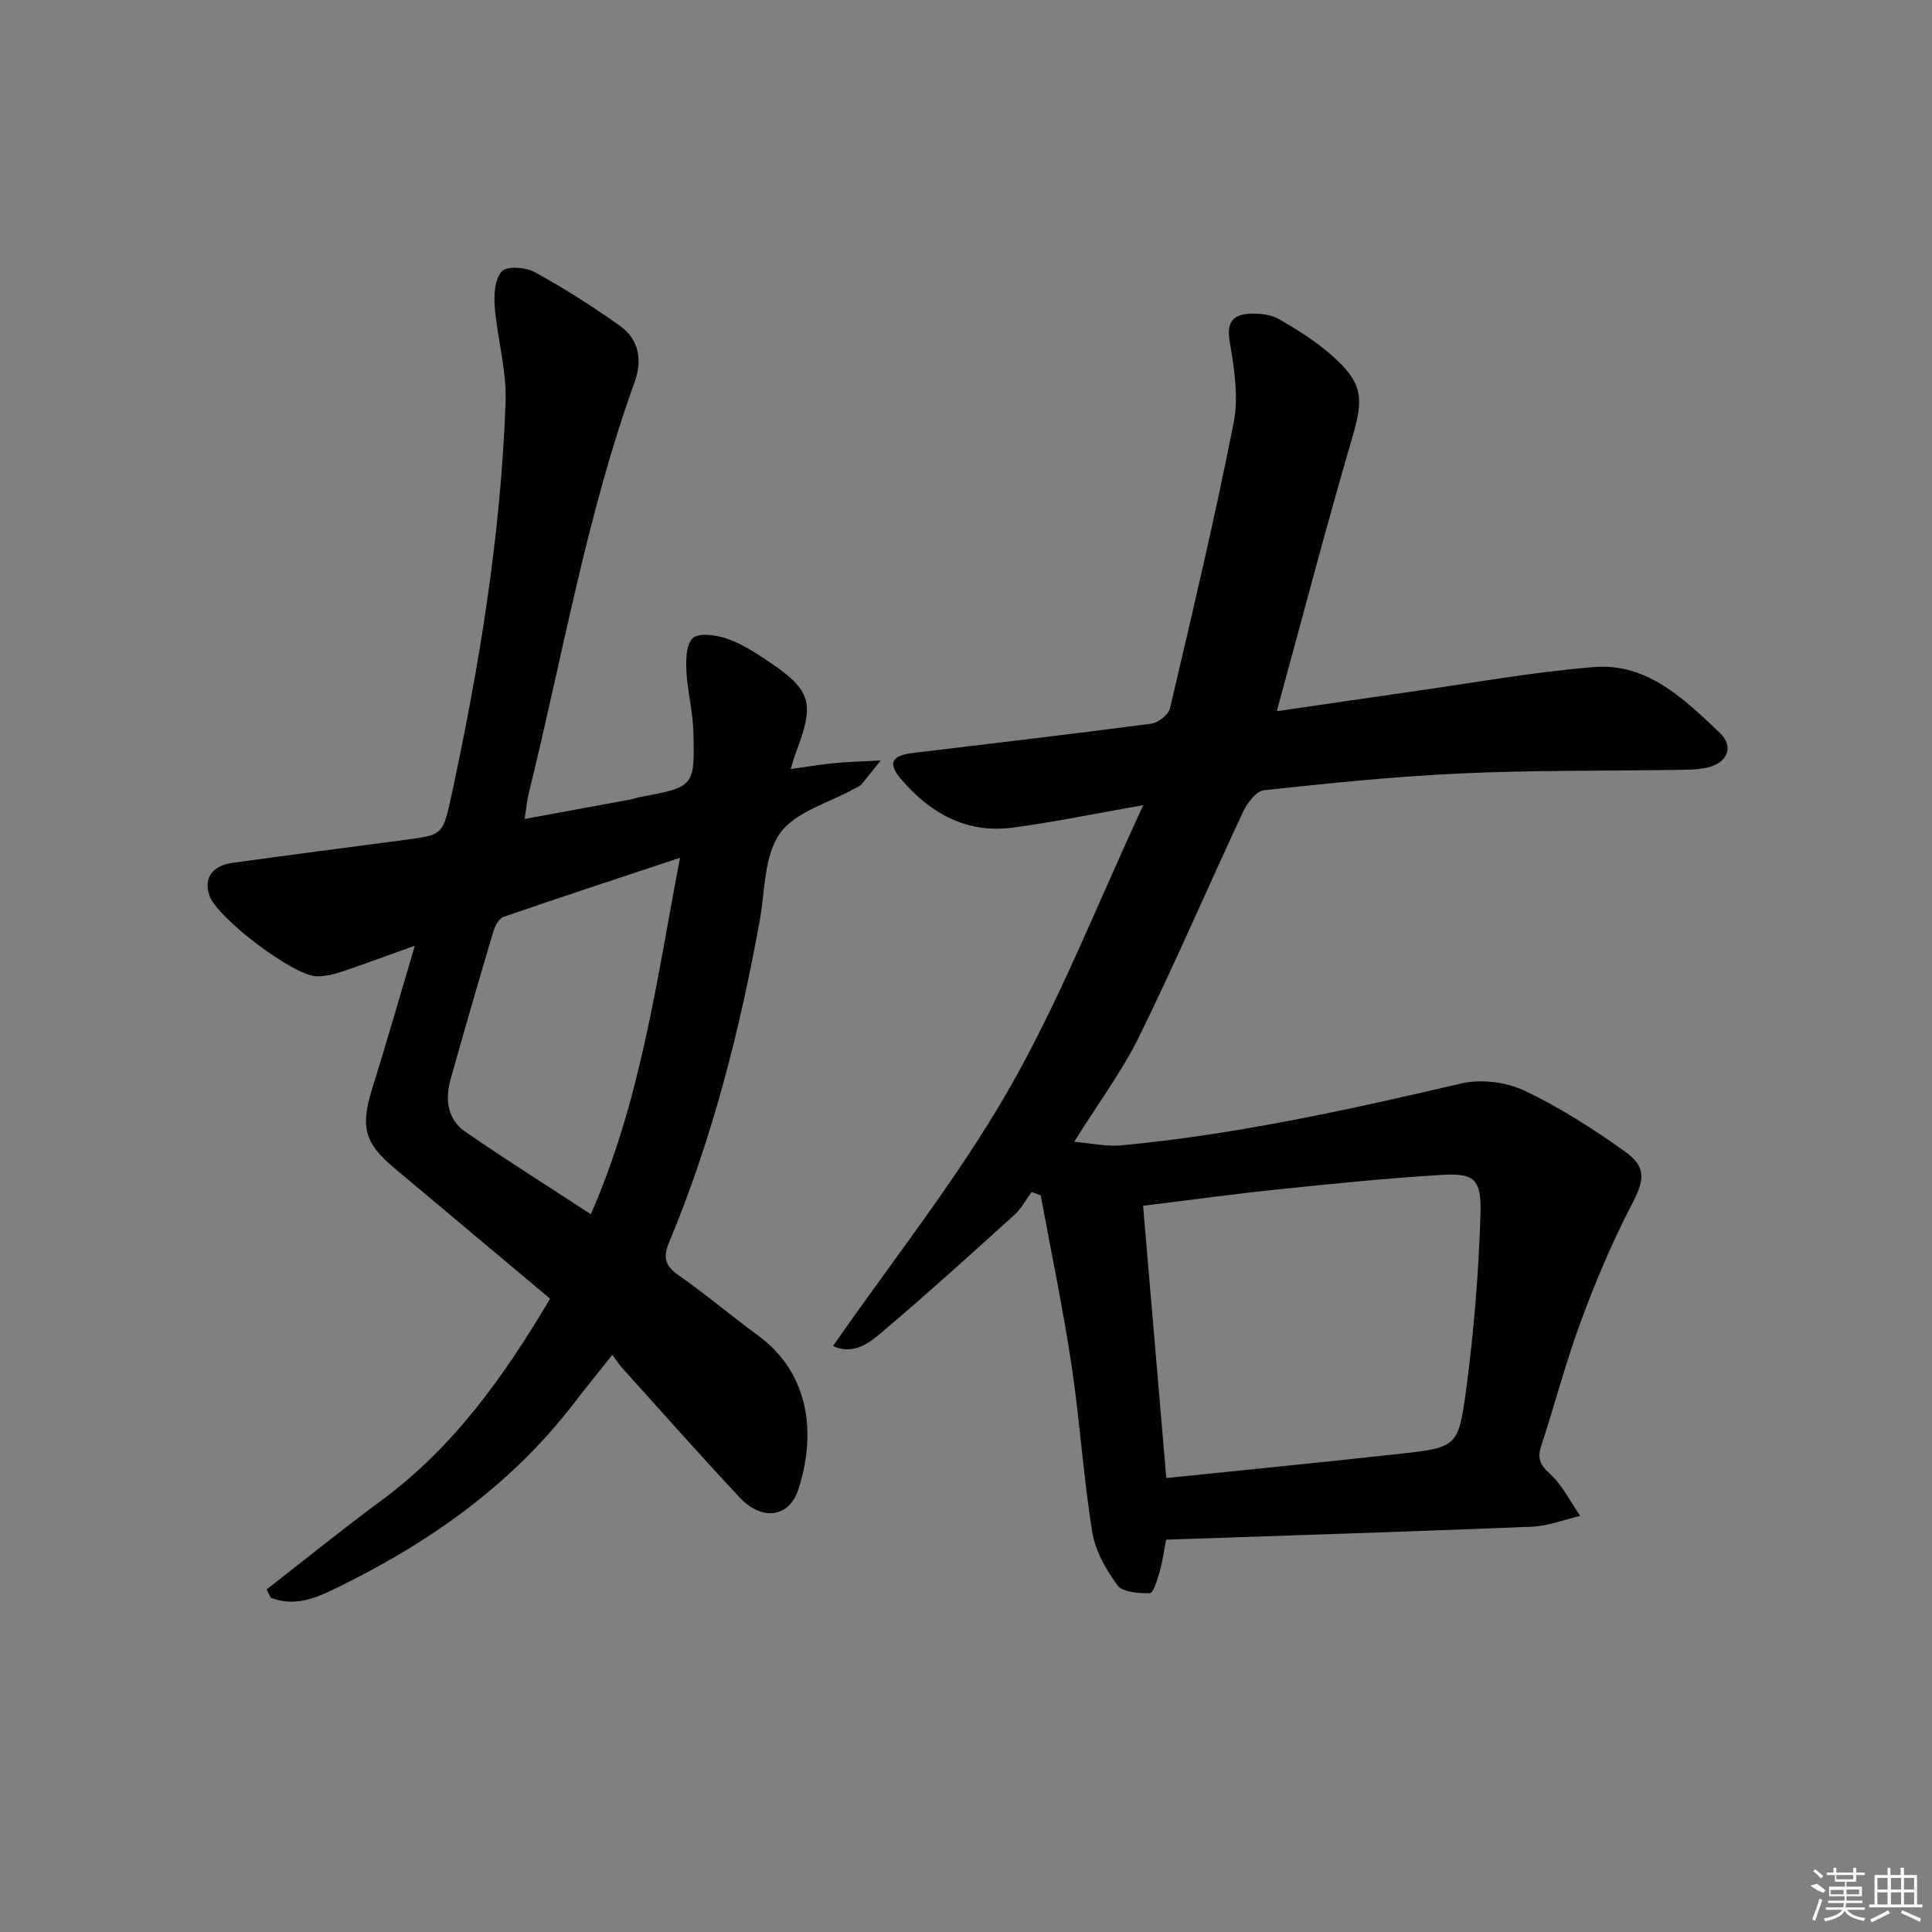
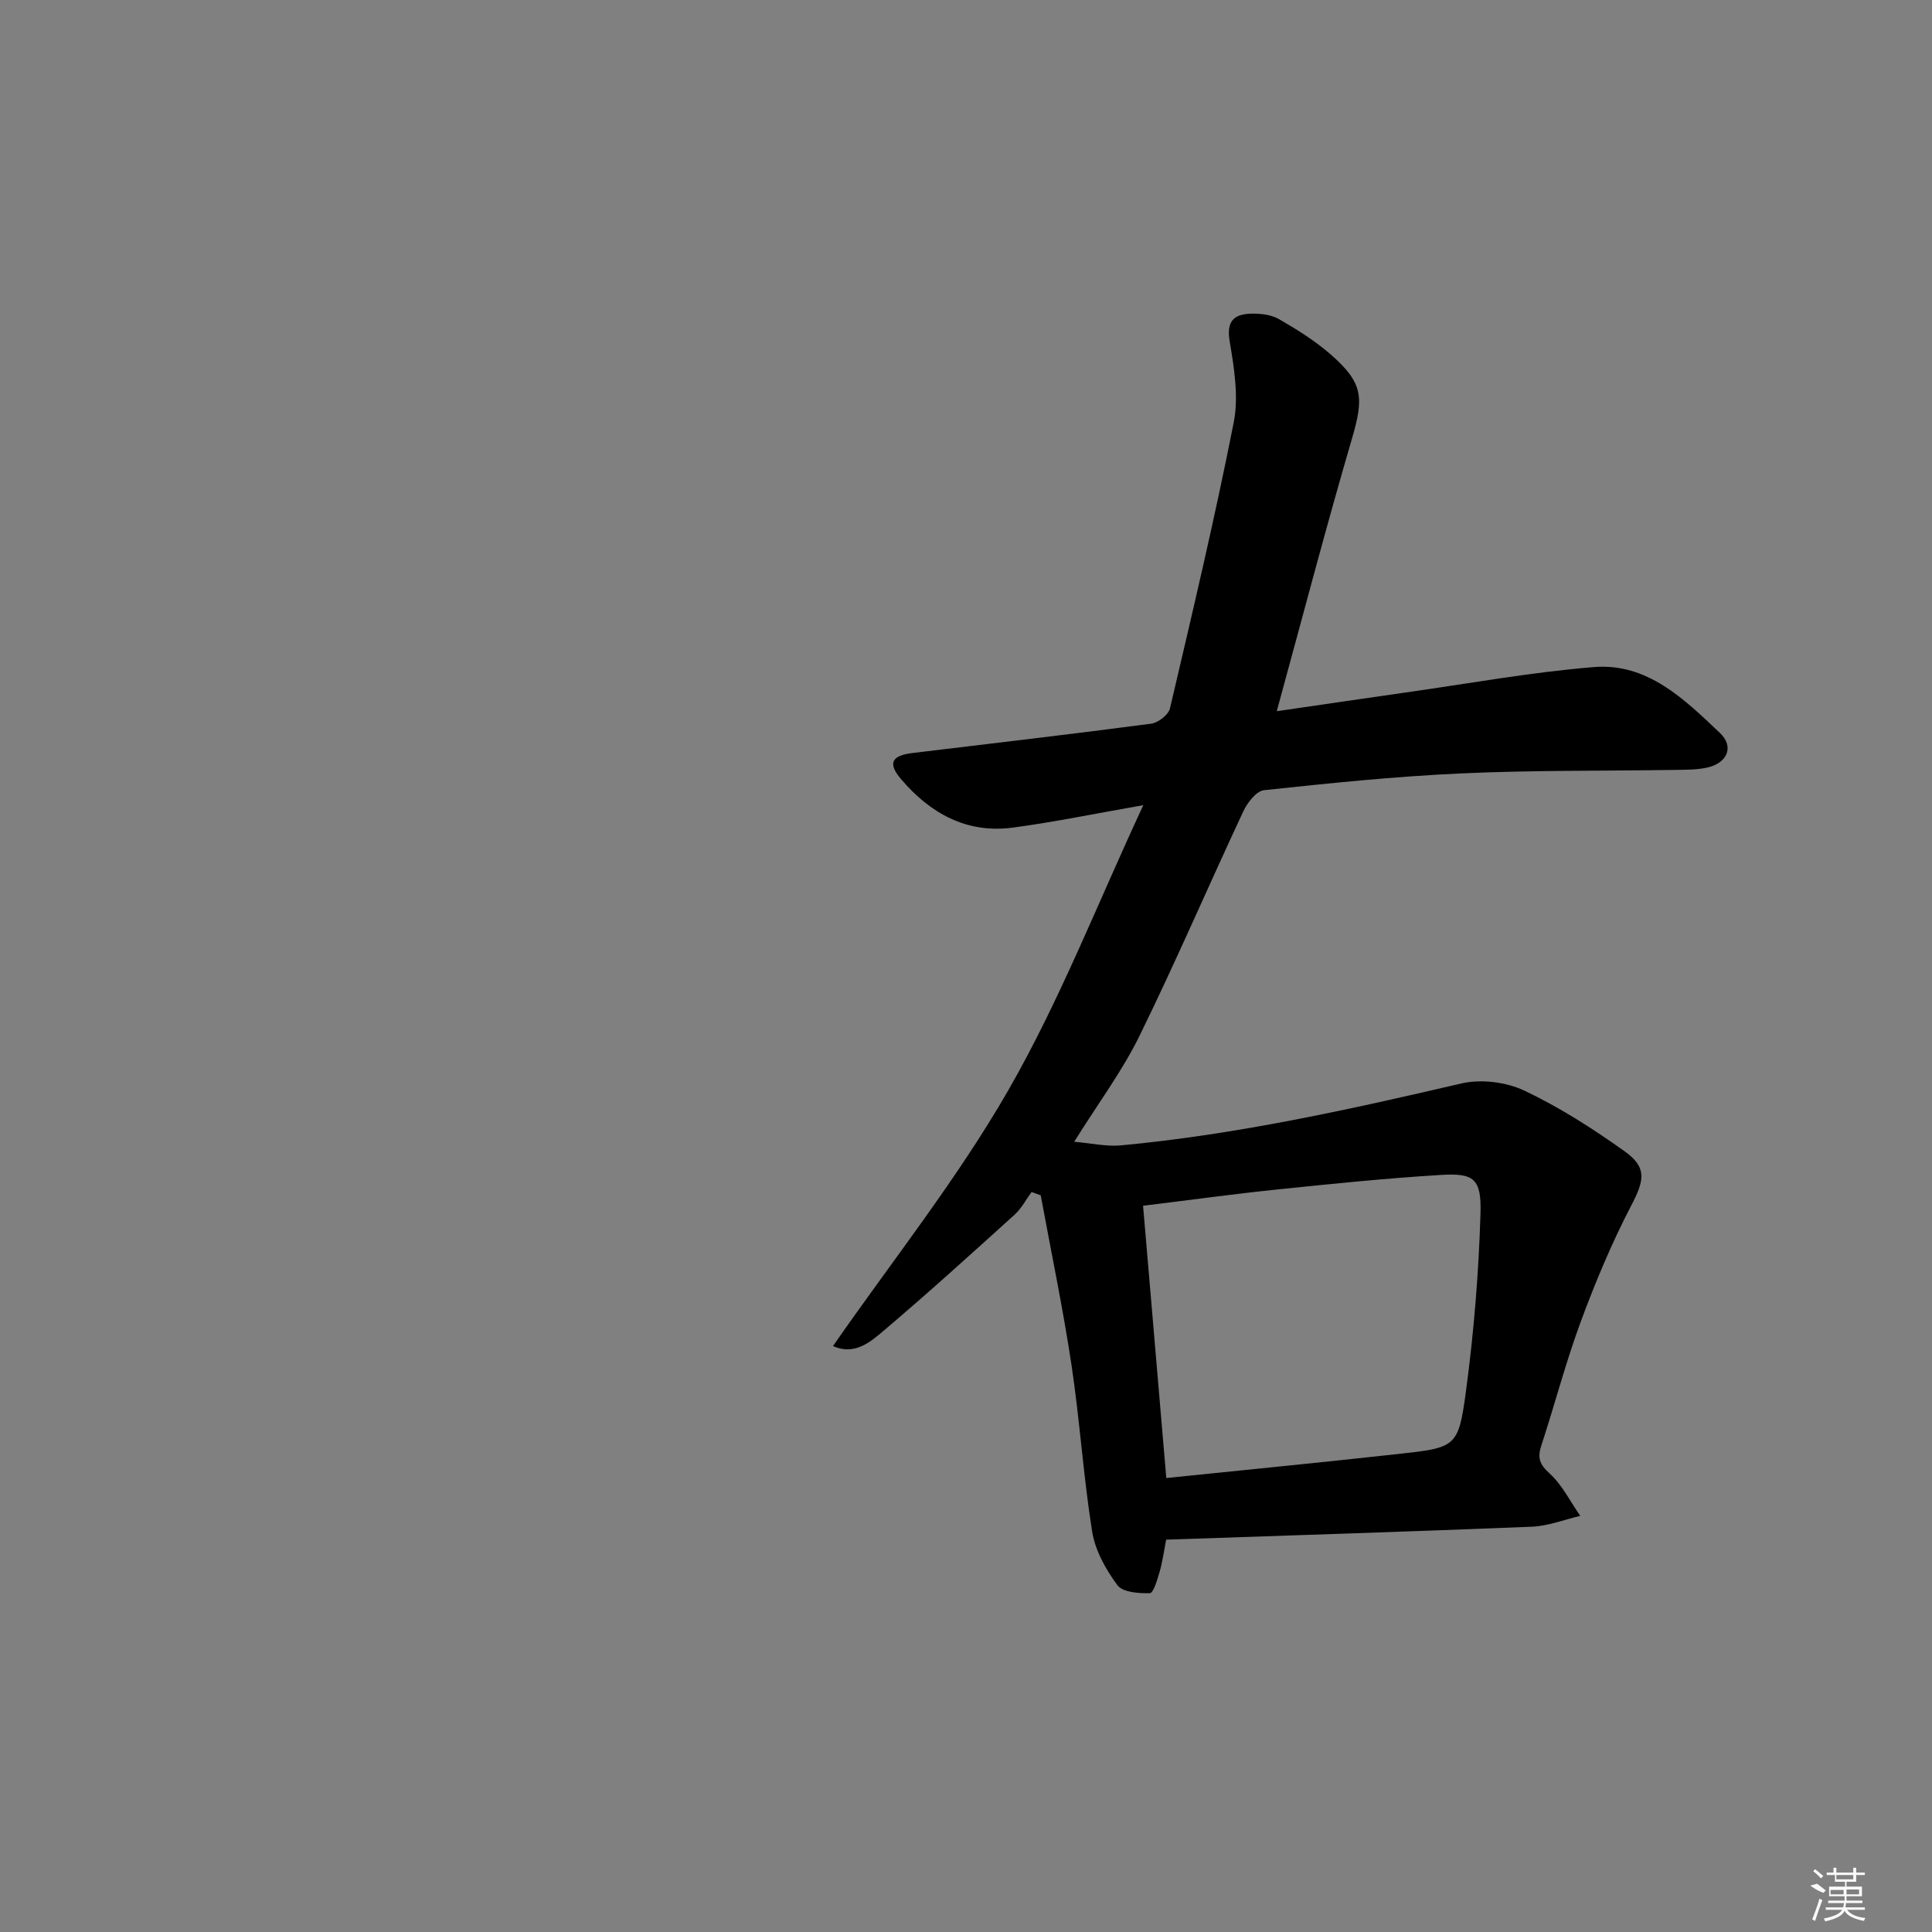
<svg xmlns="http://www.w3.org/2000/svg" enable-background="new 0 0 400 400" viewBox="0 0 400 400">
  <rect x="0" y="0" width="400" height="400" fill="#808080" stroke="none" />
  <path d="m241.44 318.77c-.48 2.46-.76 4.61-1.36 6.67-.46 1.61-1.29 4.39-2.01 4.41-2.3.06-5.63-.18-6.73-1.66-2.4-3.24-4.59-7.17-5.22-11.08-1.83-11.46-2.56-23.1-4.29-34.58-1.77-11.74-4.21-23.37-6.36-35.05-.63-.23-1.26-.46-1.89-.69-1.16 1.58-2.1 3.41-3.52 4.7-9 8.14-17.99 16.3-27.25 24.14-2.74 2.32-5.94 5.02-10.35 3.06 12.28-17.69 25.7-34.52 36.3-52.97 10.6-18.44 18.39-38.5 27.95-59.02-10.11 1.77-18.53 3.52-27.04 4.65-9.58 1.27-17.13-2.99-23.15-10.08-2.76-3.25-1.91-4.84 2.36-5.36 16.49-1.99 32.99-3.91 49.46-6.08 1.46-.19 3.58-1.85 3.89-3.17 4.62-19.69 9.29-39.37 13.2-59.21 1.05-5.35.09-11.27-.84-16.78-.72-4.25.94-5.64 4.48-5.73 1.92-.05 4.13.21 5.74 1.14 3.73 2.14 7.44 4.47 10.67 7.28 6.77 5.9 6.91 8.96 4.45 17.38-5.4 18.45-10.26 37.05-15.59 56.51 9.42-1.37 18.05-2.65 26.7-3.88 12.98-1.83 25.92-4.2 38.96-5.26 11.07-.9 18.74 6.67 26.08 13.63 3.07 2.91 1.5 6.32-2.76 7.21-2.1.44-4.31.41-6.47.45-14.81.23-29.63.05-44.42.73-13.6.62-27.18 2.02-40.73 3.47-1.59.17-3.45 2.59-4.29 4.39-7.24 15.47-13.98 31.17-21.5 46.5-3.56 7.26-8.49 13.85-13.51 21.9 3.56.3 6.67 1.03 9.67.75 23.86-2.23 47.18-7.39 70.48-12.82 4.07-.95 9.28-.3 13.07 1.49 7.29 3.45 14.2 7.89 20.79 12.59 4.7 3.36 3.98 6.08 1.32 11.19-4.03 7.75-7.43 15.87-10.46 24.07-3.1 8.39-5.36 17.09-8.15 25.6-.83 2.53-.41 3.89 1.7 5.8 2.62 2.37 4.28 5.81 6.35 8.79-3.35.78-6.68 2.11-10.06 2.24-25.06 1.02-50.15 1.8-75.67 2.68zm.03-12.76c16.33-1.68 32.19-3.23 48.02-4.98 11.97-1.32 12.46-1.36 14.03-13.06 1.63-12.15 2.63-24.44 3-36.7.22-7.27-1.37-8.44-8.25-8.01-11.27.69-22.51 1.83-33.74 3-9.21.95-18.38 2.22-27.87 3.38 1.59 18.63 3.17 37.13 4.81 56.37z" />
-   <path d="m55.19 329.08c7.96-6.18 15.79-12.53 23.9-18.52 14.92-11.03 25.33-25.69 34.8-41.68-10.95-9.19-21.64-18.16-32.34-27.12-6.09-5.1-6.94-8.52-4.53-16.23 2.99-9.59 5.75-19.24 8.87-29.74-5.71 2.05-10.34 3.79-15.02 5.35-1.7.57-3.55 1.03-5.31.99-4.87-.12-20.62-12.12-22.19-16.68-1.25-3.62.5-6.22 4.85-6.82 11.84-1.63 23.68-3.17 35.53-4.73 7.8-1.03 7.94-.98 9.65-8.88 5.83-26.97 10.29-54.17 11.28-81.78.23-6.54-1.72-13.14-2.25-19.74-.2-2.47.01-5.75 1.48-7.33 1.06-1.14 4.93-.85 6.79.17 6.09 3.34 12 7.09 17.65 11.13 3.94 2.82 4.69 7.05 3.04 11.63-10 27.74-14.91 56.78-21.95 85.28-.36 1.45-.47 2.95-.82 5.18 7.49-1.38 14.72-2.7 21.95-4.04.65-.12 1.28-.38 1.93-.5 11.25-2.09 11.38-2.09 11.05-13.72-.12-4.12-1.23-8.2-1.43-12.32-.11-2.35-.08-5.61 1.32-6.86 1.29-1.15 4.65-.67 6.81.02 2.79.9 5.41 2.53 7.9 4.16 9.94 6.52 10.69 8.95 6.53 19.8-.29.75-.49 1.55-.97 3.12 3.37-.47 6.21-.95 9.07-1.23 2.66-.26 5.33-.31 9.55-.54-2.05 2.56-3.01 3.81-4.04 5-.31.36-.83.53-1.27.77-5.33 3-12.35 4.81-15.54 9.32-3.33 4.71-3.08 12-4.21 18.2-4.14 22.76-9.82 45.1-18.75 66.5-1.38 3.31-.68 4.93 2.1 6.88 5.59 3.91 10.8 8.34 16.31 12.37 11.03 8.06 11.95 20.9 8.36 31.88-1.91 5.86-7.56 6.59-12.18 1.64-8.29-8.88-16.35-17.99-24.49-27.01-.55-.62-.99-1.34-1.83-2.51-2.95 3.71-5.52 6.85-7.99 10.07-12.75 16.61-29.32 28.41-47.87 37.59-4.59 2.27-9.46 4.82-14.89 2.63-.29-.56-.57-1.13-.85-1.7zm85.6-151.49c-12.76 4.24-24.7 8.15-36.56 12.25-.95.33-1.75 1.89-2.09 3.03-3.03 10.17-5.99 20.36-8.85 30.58-1.15 4.12-.69 8.27 2.99 10.82 8.43 5.84 17.13 11.29 26.04 17.12 10.36-23.57 13.6-48.26 18.47-73.8z" />
  <g fill="#fafafa">
    <path d="m374.8 390.4 1.4-.4c.7.5 1.3 1 1.8 1.4l-.5.5c-1.5-.6-2.1-1.1-2.7-1.5zm1 7.3-.6-.3c.5-1.4 1.1-2.8 1.5-4.3.2.1.4.2.6.3-.5 1.3-1 2.8-1.5 4.3zm-.4-10.3.4-.4c.4.3 1 .8 1.7 1.4l-.5.5c-.4-.5-1-1-1.6-1.5zm2.5.3h1.7v-1h.6v1h3.5v-1h.6v1h1.8v.5h-1.8v1.4h-2v1h3.2v2h-3.2v.9h3.3v.5h-3.4c0 .3-.1.6-.1.9h4v.5h-3.7c.7.9 1.9 1.5 3.8 1.7-.1.2-.2.4-.3.6-2.1-.4-3.5-1.1-4-2.1-.4 1-1.8 1.7-4 2.2-.1-.2-.2-.4-.3-.6 2.1-.4 3.4-1 3.8-1.8h-3.4v-.5h3.6c.1-.3.1-.6.2-.9h-3.3v-.5h3.4c0-.3 0-.6 0-.9h-3.2v-2h3.3v-1h-2.1v-1.4h-1.7v-.5zm1.1 3.5v1h2.7c0-.3 0-.4 0-.4 0-.1 0-.2 0-.2 0-.1 0-.2 0-.3h-2.7zm1.2-3v.9h3.5v-.9zm4.7 3h-2.6v.6.4h2.6z" />
-     <path d="m393.6 386.7h.6v1.5h2.7v6.1h1.1v.6h-11v-.6h1.1v-6.1h2.7v-1.5h.6v1.5h2.1v-1.5zm-2.7 8.8.4.6c-1.2.6-2.5 1.3-3.8 1.9-.1-.2-.2-.4-.3-.6 1.2-.6 2.5-1.2 3.7-1.9zm-2.2-6.7v2.4h2.1v-2.4zm0 3v2.5h2.1v-2.5zm2.8-3v2.4h2.1v-2.4zm0 3v2.5h2.1v-2.5zm6 6.1c-1.4-.7-2.7-1.3-3.9-1.8l.2-.6c1.5.6 2.7 1.2 3.9 1.7zm-1.2-9.1h-2.1v2.4h2.1zm-2.1 3v2.5h2.1v-2.5z" />
  </g>
</svg>